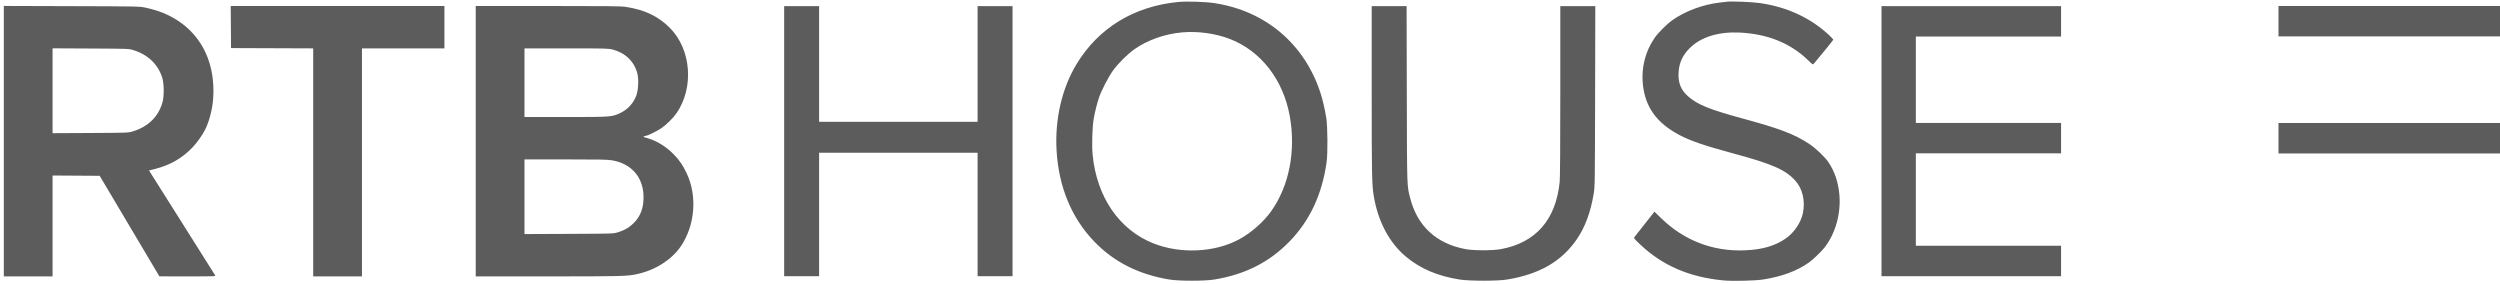
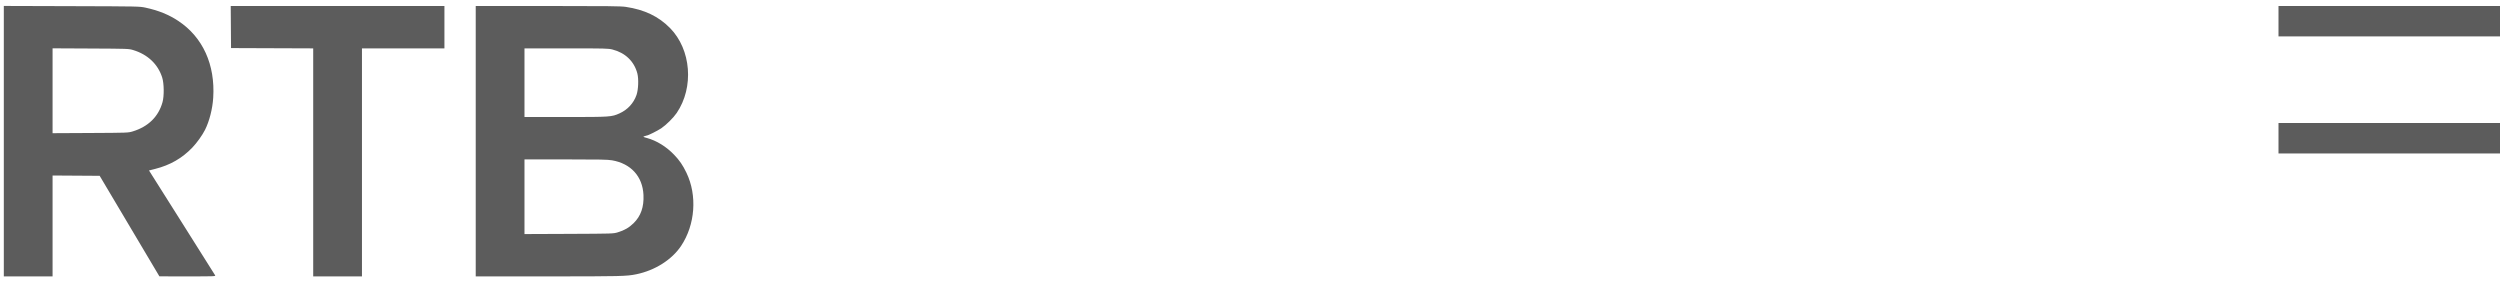
<svg xmlns="http://www.w3.org/2000/svg" width="608" height="69" viewBox="0 0 608 69" fill="none">
-   <path fill-rule="evenodd" clip-rule="evenodd" d="M286.577 0.477C275.771 1.513 267.099 6.821 261.781 15.653C258.256 21.507 256.528 28.99 256.956 36.551C257.46 45.446 260.604 53.032 266.177 58.799C270.941 63.73 276.982 66.771 284.427 67.988C286.731 68.364 292.969 68.364 295.272 67.988C302.769 66.762 308.615 63.824 313.528 58.813C318.502 53.74 321.507 47.353 322.628 39.473C322.932 37.34 322.889 30.85 322.557 28.744C322.208 26.527 321.705 24.348 321.14 22.607C317.268 10.668 307.727 2.607 295.272 0.75C293.062 0.42 288.623 0.281 286.577 0.477ZM420.062 0.412C419.78 0.445 418.929 0.543 418.172 0.63C414.138 1.095 409.788 2.723 406.704 4.919C405.348 5.885 403.228 8.005 402.379 9.244C400.141 12.51 399.133 16.47 399.533 20.427C400.096 26.002 402.84 29.851 408.344 32.787C411.063 34.237 414.53 35.429 421.47 37.299C430.996 39.866 434.232 41.284 436.623 43.937C438.392 45.9 439.083 48.892 438.455 51.868C437.979 54.126 436.341 56.562 434.372 57.945C431.706 59.816 428.585 60.721 424.239 60.884C416.537 61.174 409.567 58.483 403.995 53.068L402.362 51.482L400.038 54.423C398.759 56.04 397.618 57.493 397.502 57.651C397.306 57.919 397.395 58.036 398.856 59.423C404.269 64.562 410.829 67.403 419.109 68.194C421.331 68.406 426.792 68.282 428.782 67.974C433.312 67.274 436.993 65.911 439.92 63.851C440.9 63.161 442.954 61.193 443.725 60.205C446.409 56.764 447.772 51.846 447.326 47.206C447.041 44.225 446.154 41.631 444.679 39.455C443.775 38.123 441.605 36.054 439.999 34.995C436.419 32.633 432.891 31.288 423.811 28.822C415.792 26.644 412.826 25.442 410.578 23.459C408.79 21.883 408.102 20.198 408.226 17.697C408.346 15.284 409.203 13.412 410.994 11.649C413.677 9.01 417.924 7.688 422.993 7.915C429.823 8.221 435.42 10.475 439.745 14.661C440.872 15.751 440.894 15.764 441.138 15.473C443.42 12.753 445.855 9.747 445.855 9.649C445.855 9.581 445.509 9.193 445.086 8.789C440.548 4.449 434.815 1.744 428.049 0.749C426.241 0.483 421.262 0.273 420.062 0.412ZM190.707 34.326V67.164H194.957H199.207V52.158V37.153H218.479H237.75V52.158V67.164H242H246.251V34.326V1.488H242H237.75V15.551V29.614H218.479H199.207V15.551V1.488H194.957H190.707V34.326ZM333.596 22.126C333.596 42.739 333.642 44.999 334.12 47.809C335.159 53.928 337.913 59.078 341.936 62.43C345.455 65.362 349.646 67.144 354.993 67.982C357.414 68.362 364.184 68.365 366.497 67.987C374.434 66.692 379.866 63.532 383.572 58.055C385.506 55.196 386.838 51.587 387.567 47.229C387.879 45.368 387.883 45.072 387.93 23.416L387.977 1.488H383.722H379.467V22.132C379.467 35.489 379.413 43.306 379.313 44.278C378.373 53.458 373.508 59.013 365.031 60.585C363.028 60.957 358.465 60.961 356.458 60.593C349.383 59.295 344.715 55.02 342.971 48.24C342.157 45.075 342.189 46.055 342.136 22.981L342.086 1.488H337.841H333.596V22.126ZM457.579 34.326V67.164H479.416H501.252V63.467V59.77H483.593H465.933V48.534V37.298H483.593H501.252V33.601V29.904H483.593H465.933V19.393V8.882H483.593H501.252V5.185V1.488H479.416H457.579V34.326ZM287.53 7.872C283.327 8.239 279.107 9.721 275.932 11.947C274.234 13.137 271.942 15.411 270.686 17.15C269.596 18.66 267.881 21.965 267.298 23.677C266.766 25.243 266.217 27.463 265.951 29.123C265.633 31.108 265.518 35.523 265.728 37.66C266.737 47.938 272.198 55.892 280.51 59.191C287.095 61.804 295.428 61.411 301.354 58.21C304.27 56.635 307.287 53.986 309.156 51.361C313.543 45.197 315.201 36.641 313.655 28.148C312.052 19.34 306.622 12.379 299.085 9.47C295.612 8.13 291.34 7.539 287.53 7.872Z" fill="#5C5C5C" />
  <path fill-rule="evenodd" clip-rule="evenodd" d="M0.928 34.334V67.221H6.856H12.785V54.952V42.683L18.512 42.721L24.24 42.759L31.504 54.985L38.769 67.211L45.618 67.216C52.097 67.221 52.459 67.207 52.327 66.967C52.249 66.827 48.597 61.03 44.211 54.085L36.237 41.458L37.722 41.082C41.358 40.163 44.261 38.501 46.755 35.913C47.864 34.761 49.193 32.908 49.862 31.58C50.921 29.477 51.682 26.498 51.855 23.777C52.366 15.728 49.33 9.048 43.361 5.089C41.067 3.567 38.535 2.541 35.402 1.863C33.955 1.55 33.752 1.546 17.433 1.496L0.928 1.446V34.334ZM56.151 6.574L56.189 11.691L66.18 11.729L76.171 11.766V39.493V67.221H82.1H88.029V39.492V11.764H98.056H108.084V6.61V1.456H82.098H56.112L56.151 6.574ZM115.696 34.339V67.221L133.373 67.22C151.007 67.219 152.38 67.185 154.738 66.702C159.287 65.77 163.399 63.168 165.648 59.798C169.08 54.652 169.599 47.531 166.943 42.014C166.051 40.161 165.27 39.019 163.96 37.651C162.063 35.67 159.695 34.208 157.344 33.563C156.351 33.291 156.332 33.277 156.731 33.121C156.958 33.032 157.212 32.959 157.295 32.959C157.603 32.959 159.895 31.816 160.801 31.21C161.993 30.414 163.776 28.648 164.574 27.473C168.82 21.225 168.097 12.04 162.95 6.817C160.157 3.983 156.746 2.353 152.179 1.671C150.99 1.493 147.875 1.458 133.226 1.457L115.696 1.456V34.339ZM554.129 5.158V8.86H581.065H608V5.158V1.456H581.065H554.129V5.158ZM12.785 22.071V32.391L21.971 32.344C31.051 32.297 31.169 32.293 32.255 31.965C36.054 30.818 38.554 28.364 39.53 24.825C39.938 23.348 39.898 20.297 39.453 18.878C38.432 15.623 35.932 13.248 32.397 12.177C31.316 11.85 31.2 11.846 22.044 11.799L12.785 11.752V22.071ZM127.554 20.111V28.459H137.514C148.463 28.459 148.737 28.441 150.667 27.573C152.641 26.685 154.105 25.097 154.801 23.088C155.251 21.789 155.351 19.196 155.003 17.861C154.238 14.926 152.061 12.831 148.961 12.044C147.92 11.78 147.256 11.764 137.704 11.764H127.554V20.111ZM554.129 33.613V37.315H581.065H608V33.613V29.911H581.065H554.129V33.613ZM127.554 47.845V56.924L138.35 56.879C149.126 56.833 149.148 56.832 150.243 56.5C151.873 56.005 152.983 55.365 154.087 54.283C155.857 52.547 156.629 50.339 156.493 47.404C156.284 42.912 153.444 39.782 148.855 38.989C147.786 38.804 145.888 38.767 137.562 38.767H127.554V47.845Z" fill="#5C5C5C" />
</svg>